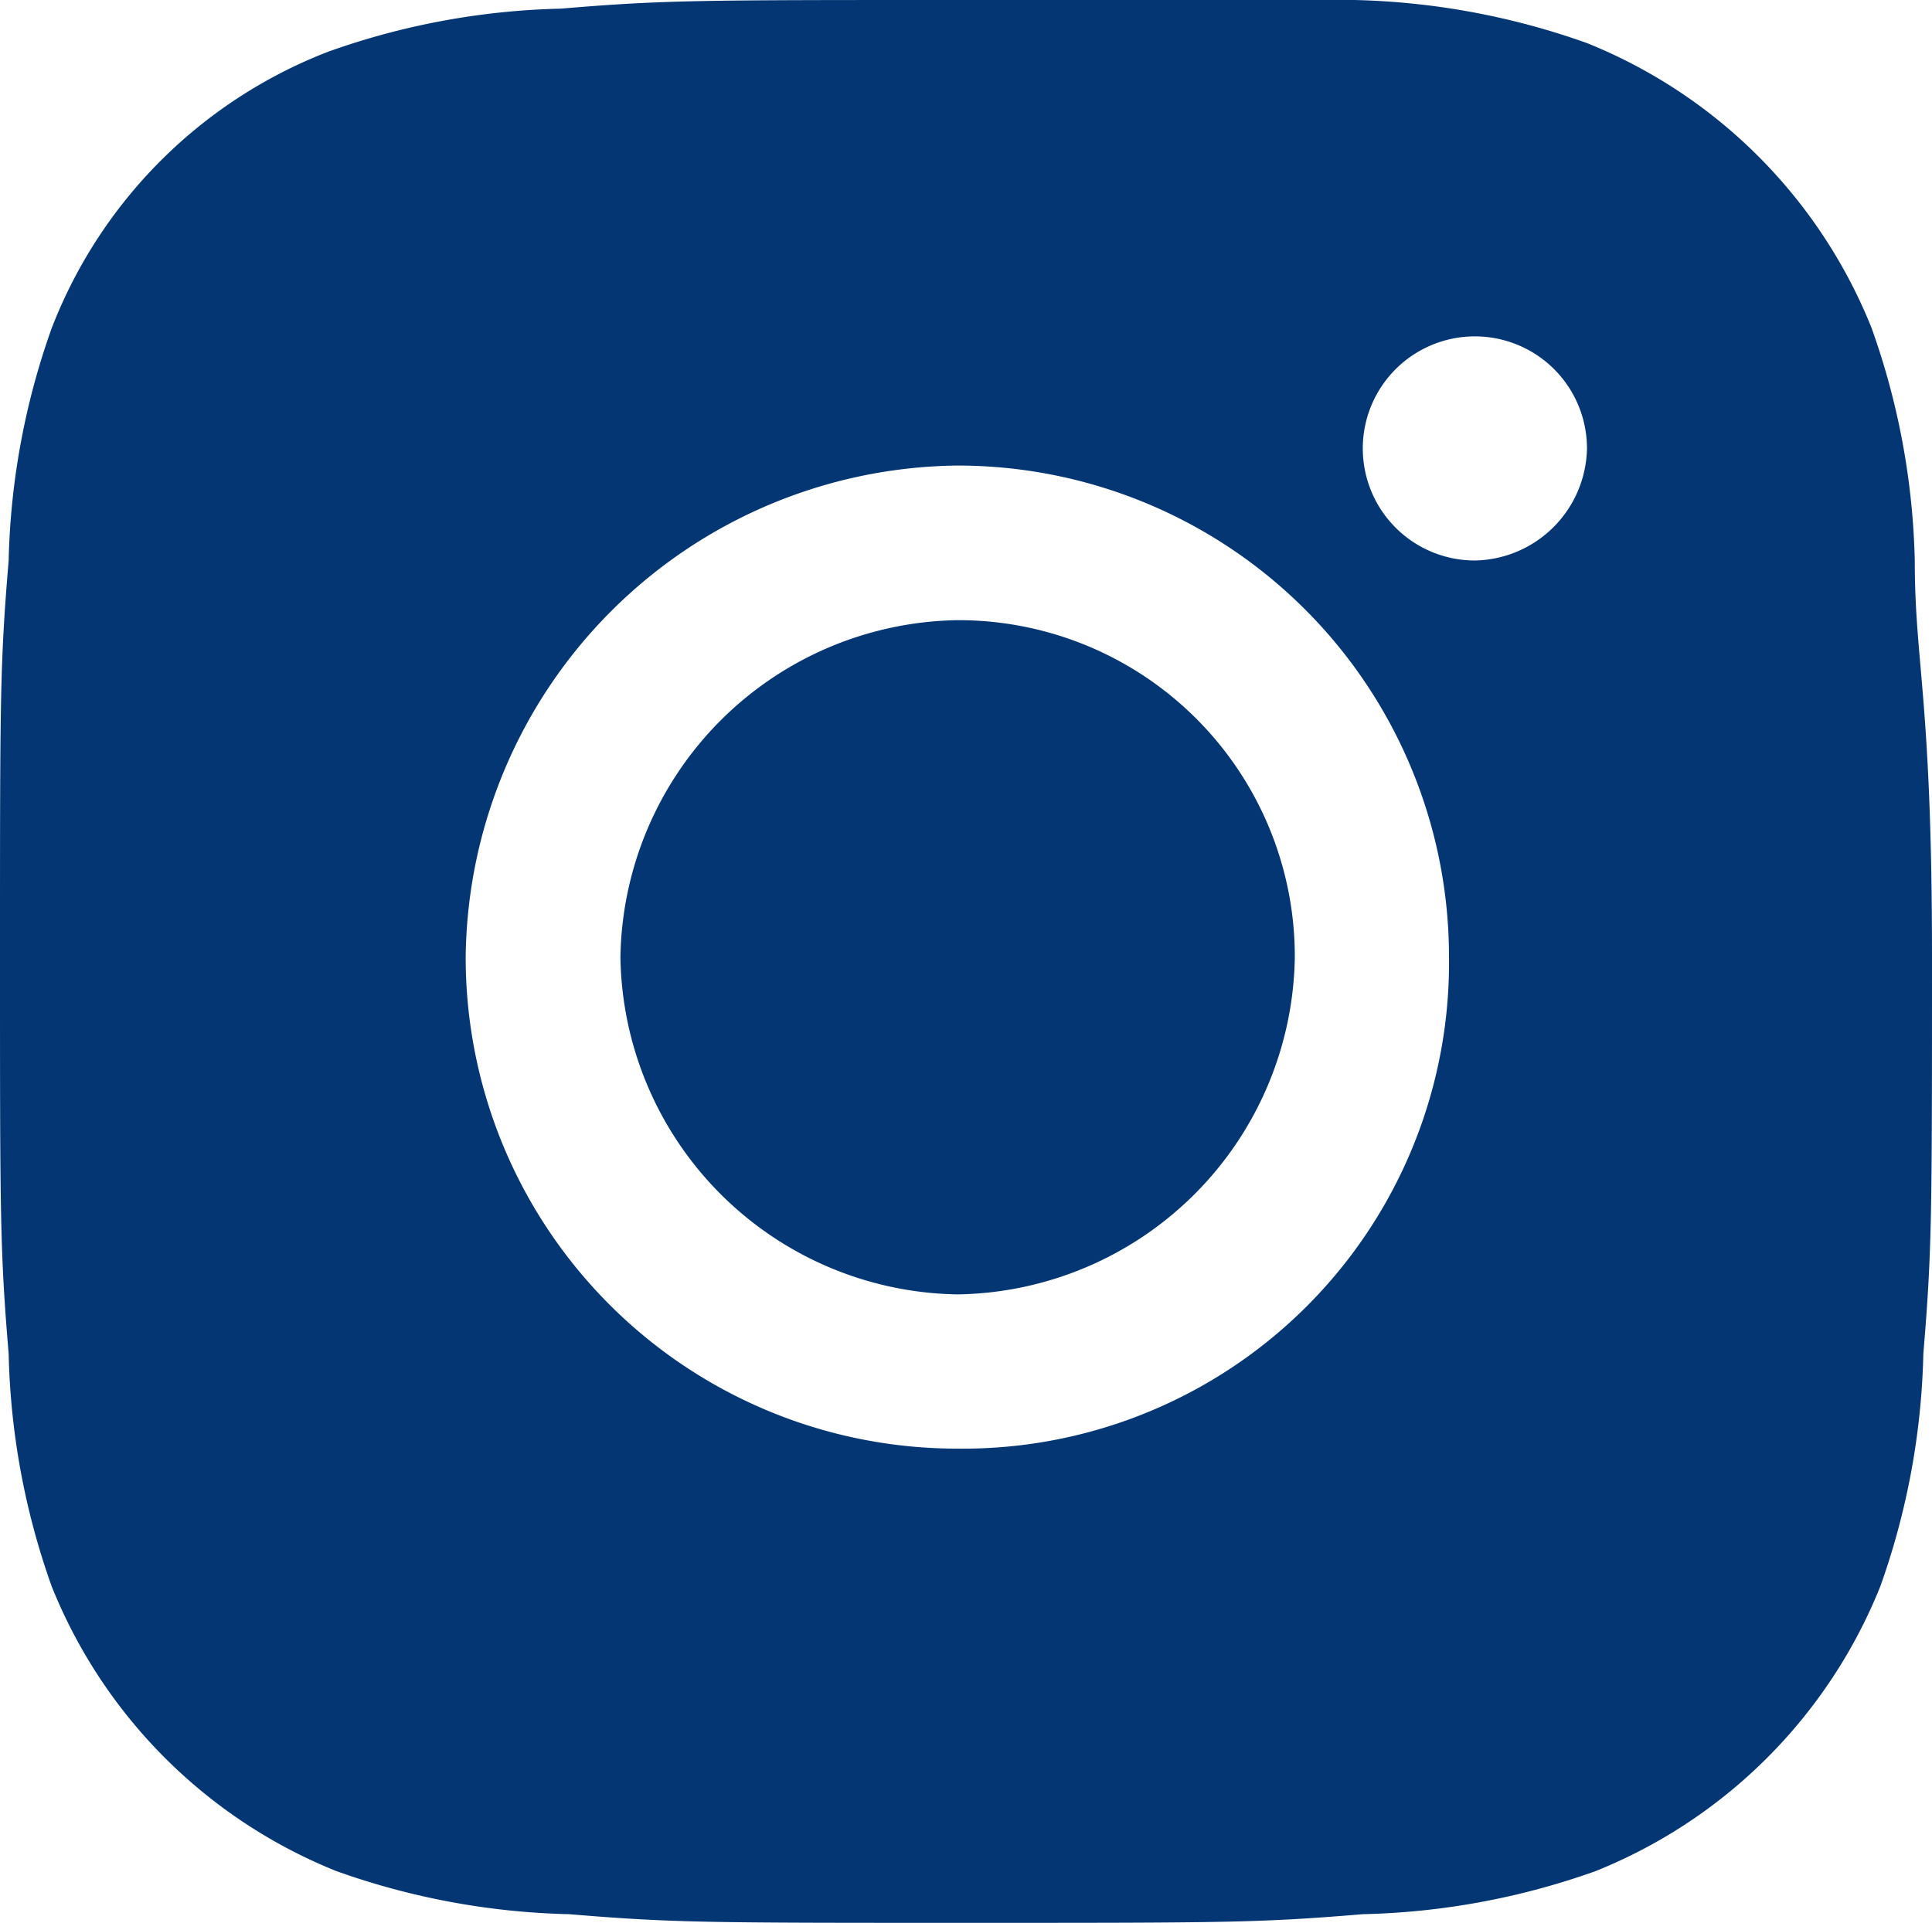
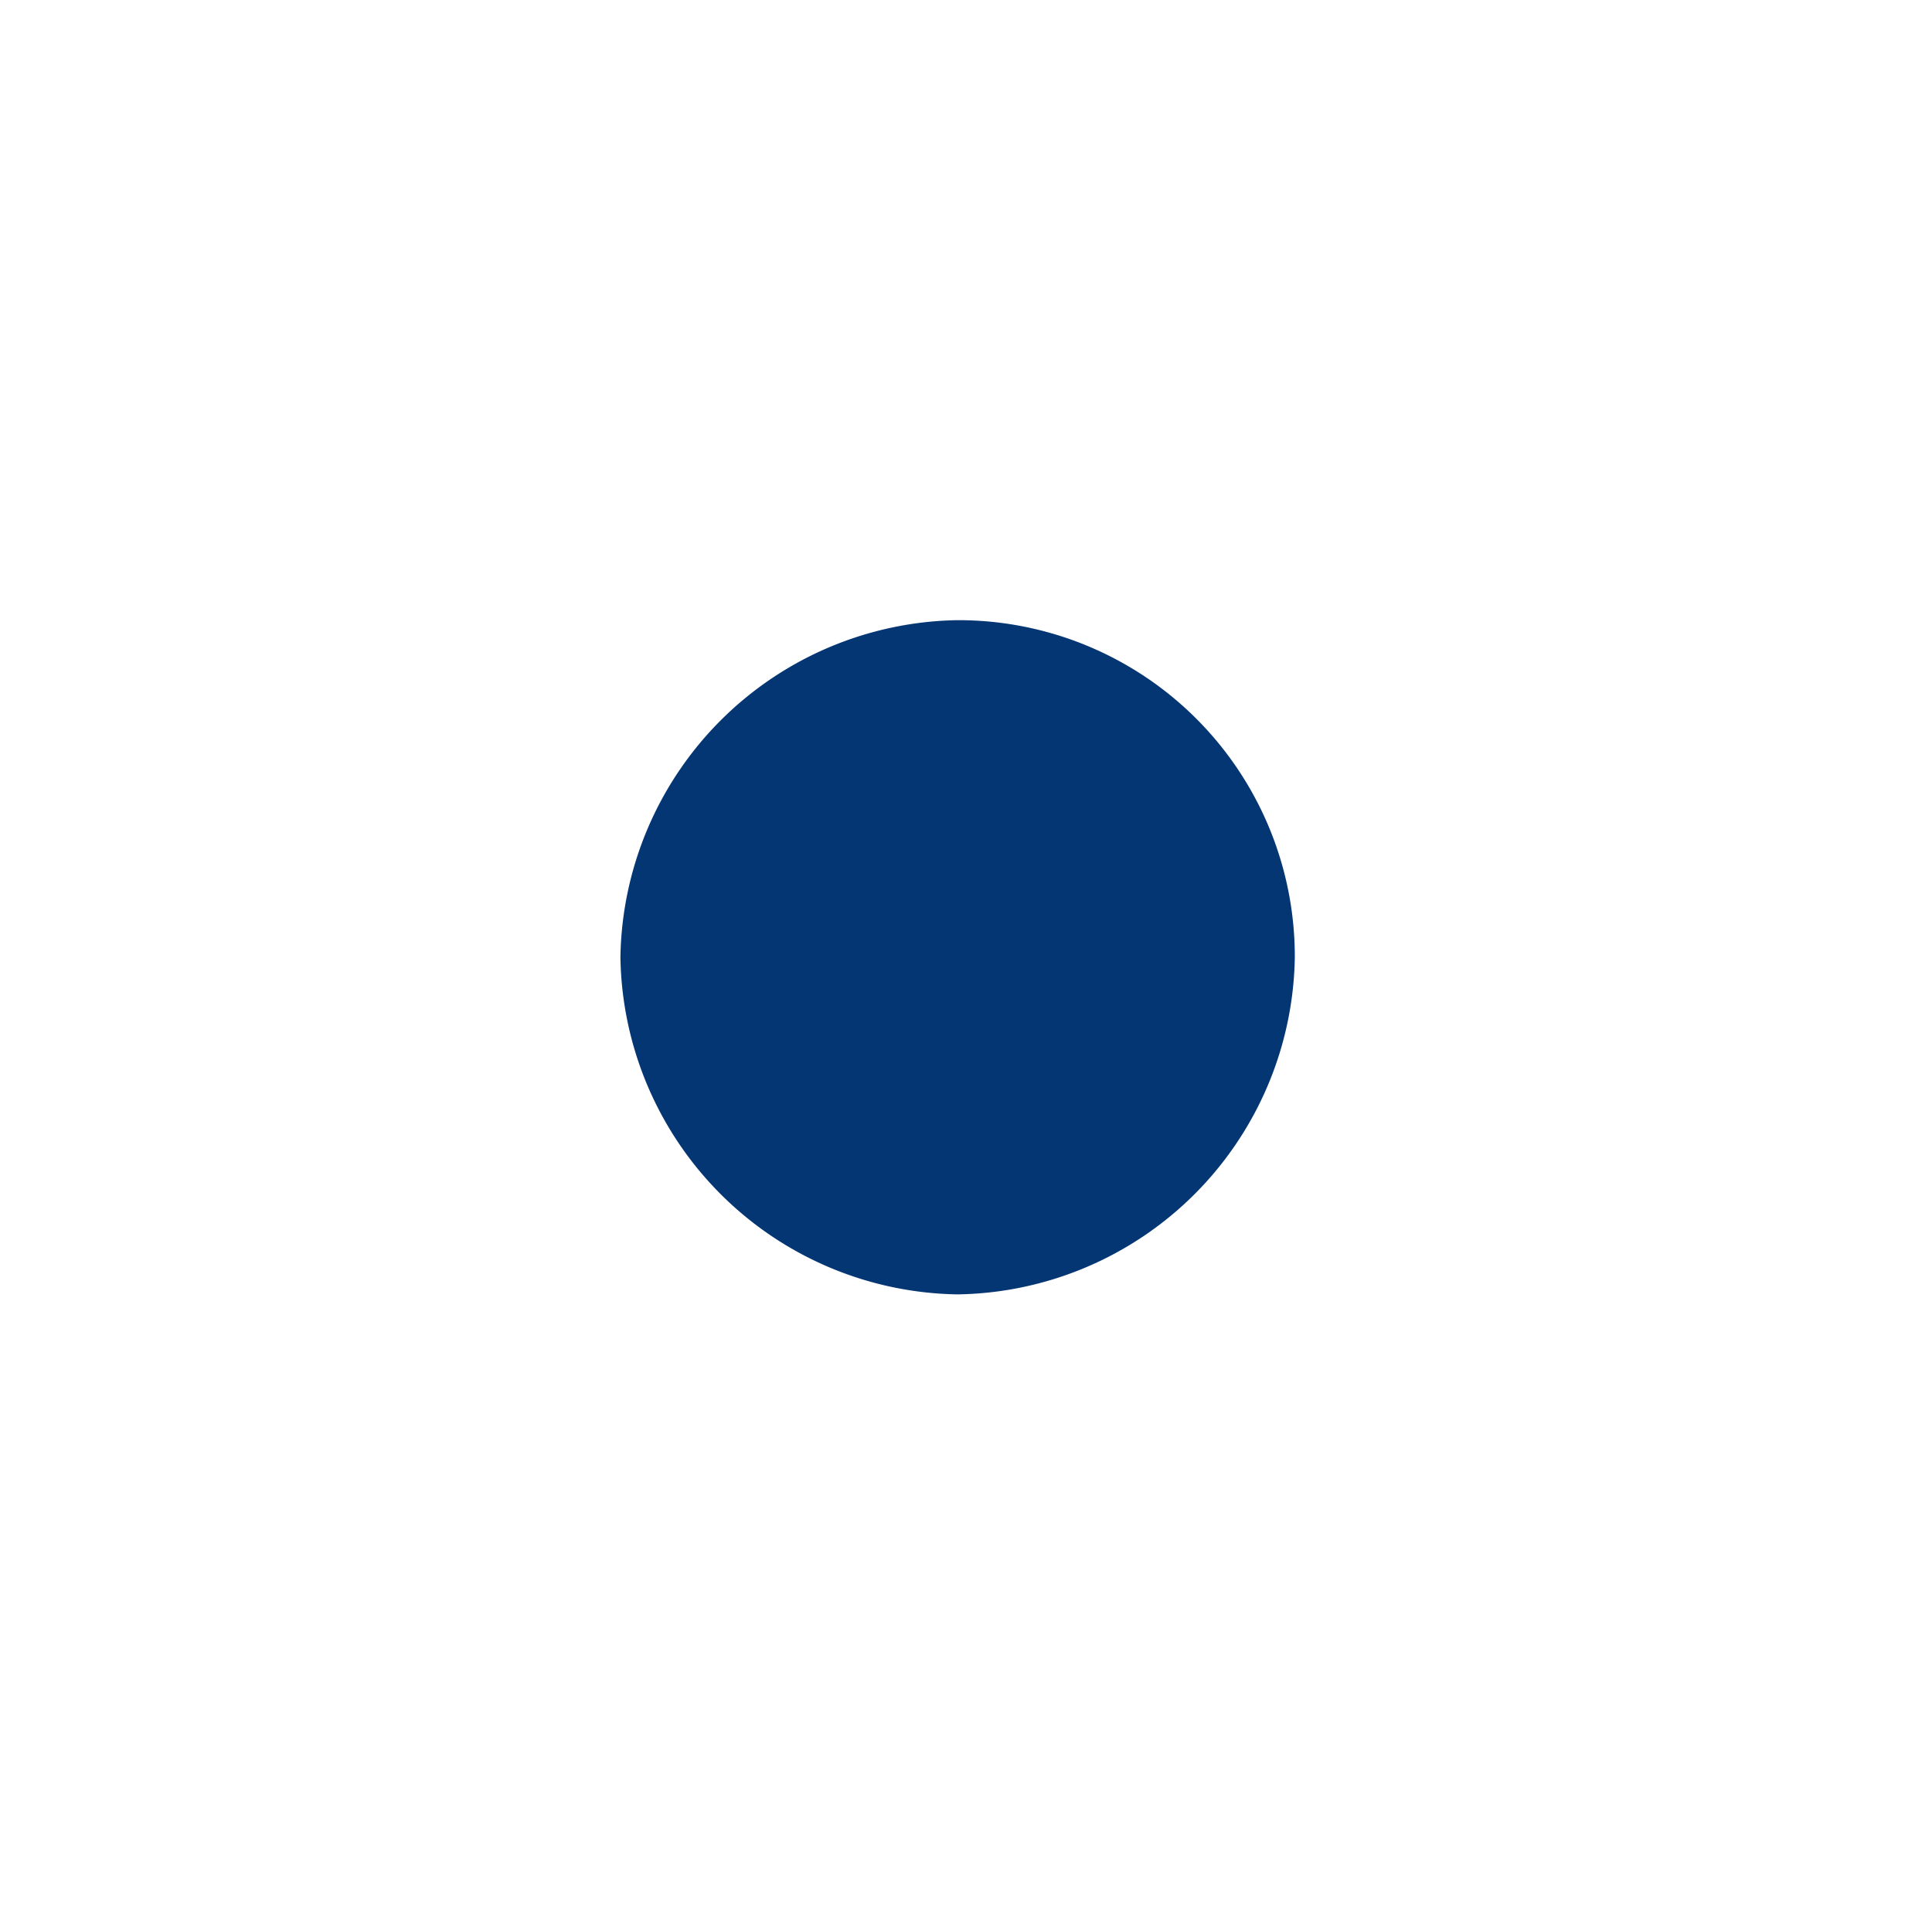
<svg xmlns="http://www.w3.org/2000/svg" id="ico-instagram-dk" width="21.2" height="21.105" viewBox="0 0 21.2 21.105">
-   <path id="Path_23201" data-name="Path 23201" d="M21.011,6.152A8.114,8.114,0,0,0,20.537,3.6,5.624,5.624,0,0,0,17.414.473,8.114,8.114,0,0,0,14.859,0H10.505C7.666,0,7.287,0,6.152.095A8.114,8.114,0,0,0,3.6.568,5.3,5.3,0,0,0,.568,3.6,8.114,8.114,0,0,0,.095,6.152C0,7.287,0,7.666,0,10.505s0,3.218.095,4.354a8.114,8.114,0,0,0,.473,2.555,5.624,5.624,0,0,0,3.123,3.123,8.114,8.114,0,0,0,2.555.473c1.136.095,1.514.095,4.354.095s3.218,0,4.354-.095a8.114,8.114,0,0,0,2.555-.473,5.624,5.624,0,0,0,3.123-3.123,8.114,8.114,0,0,0,.473-2.555c.095-1.136.095-1.514.095-4.354S21.011,7.287,21.011,6.152Zm-4.827,0a1.23,1.23,0,1,1,1.23-1.23h0a1.253,1.253,0,0,1-1.23,1.23ZM10.505,15.9a5.392,5.392,0,0,1-5.395-5.395,5.454,5.454,0,0,1,5.395-5.395A5.392,5.392,0,0,1,15.9,10.505,5.333,5.333,0,0,1,10.505,15.9Z" fill="#043673" />
  <path id="Path_23202" data-name="Path 23202" d="M11.1,7.4a3.757,3.757,0,0,0-3.7,3.7,3.757,3.757,0,0,0,3.7,3.7,3.757,3.757,0,0,0,3.7-3.7,3.691,3.691,0,0,0-3.7-3.7Z" transform="translate(-0.592 -0.593)" fill="#043673" />
</svg>